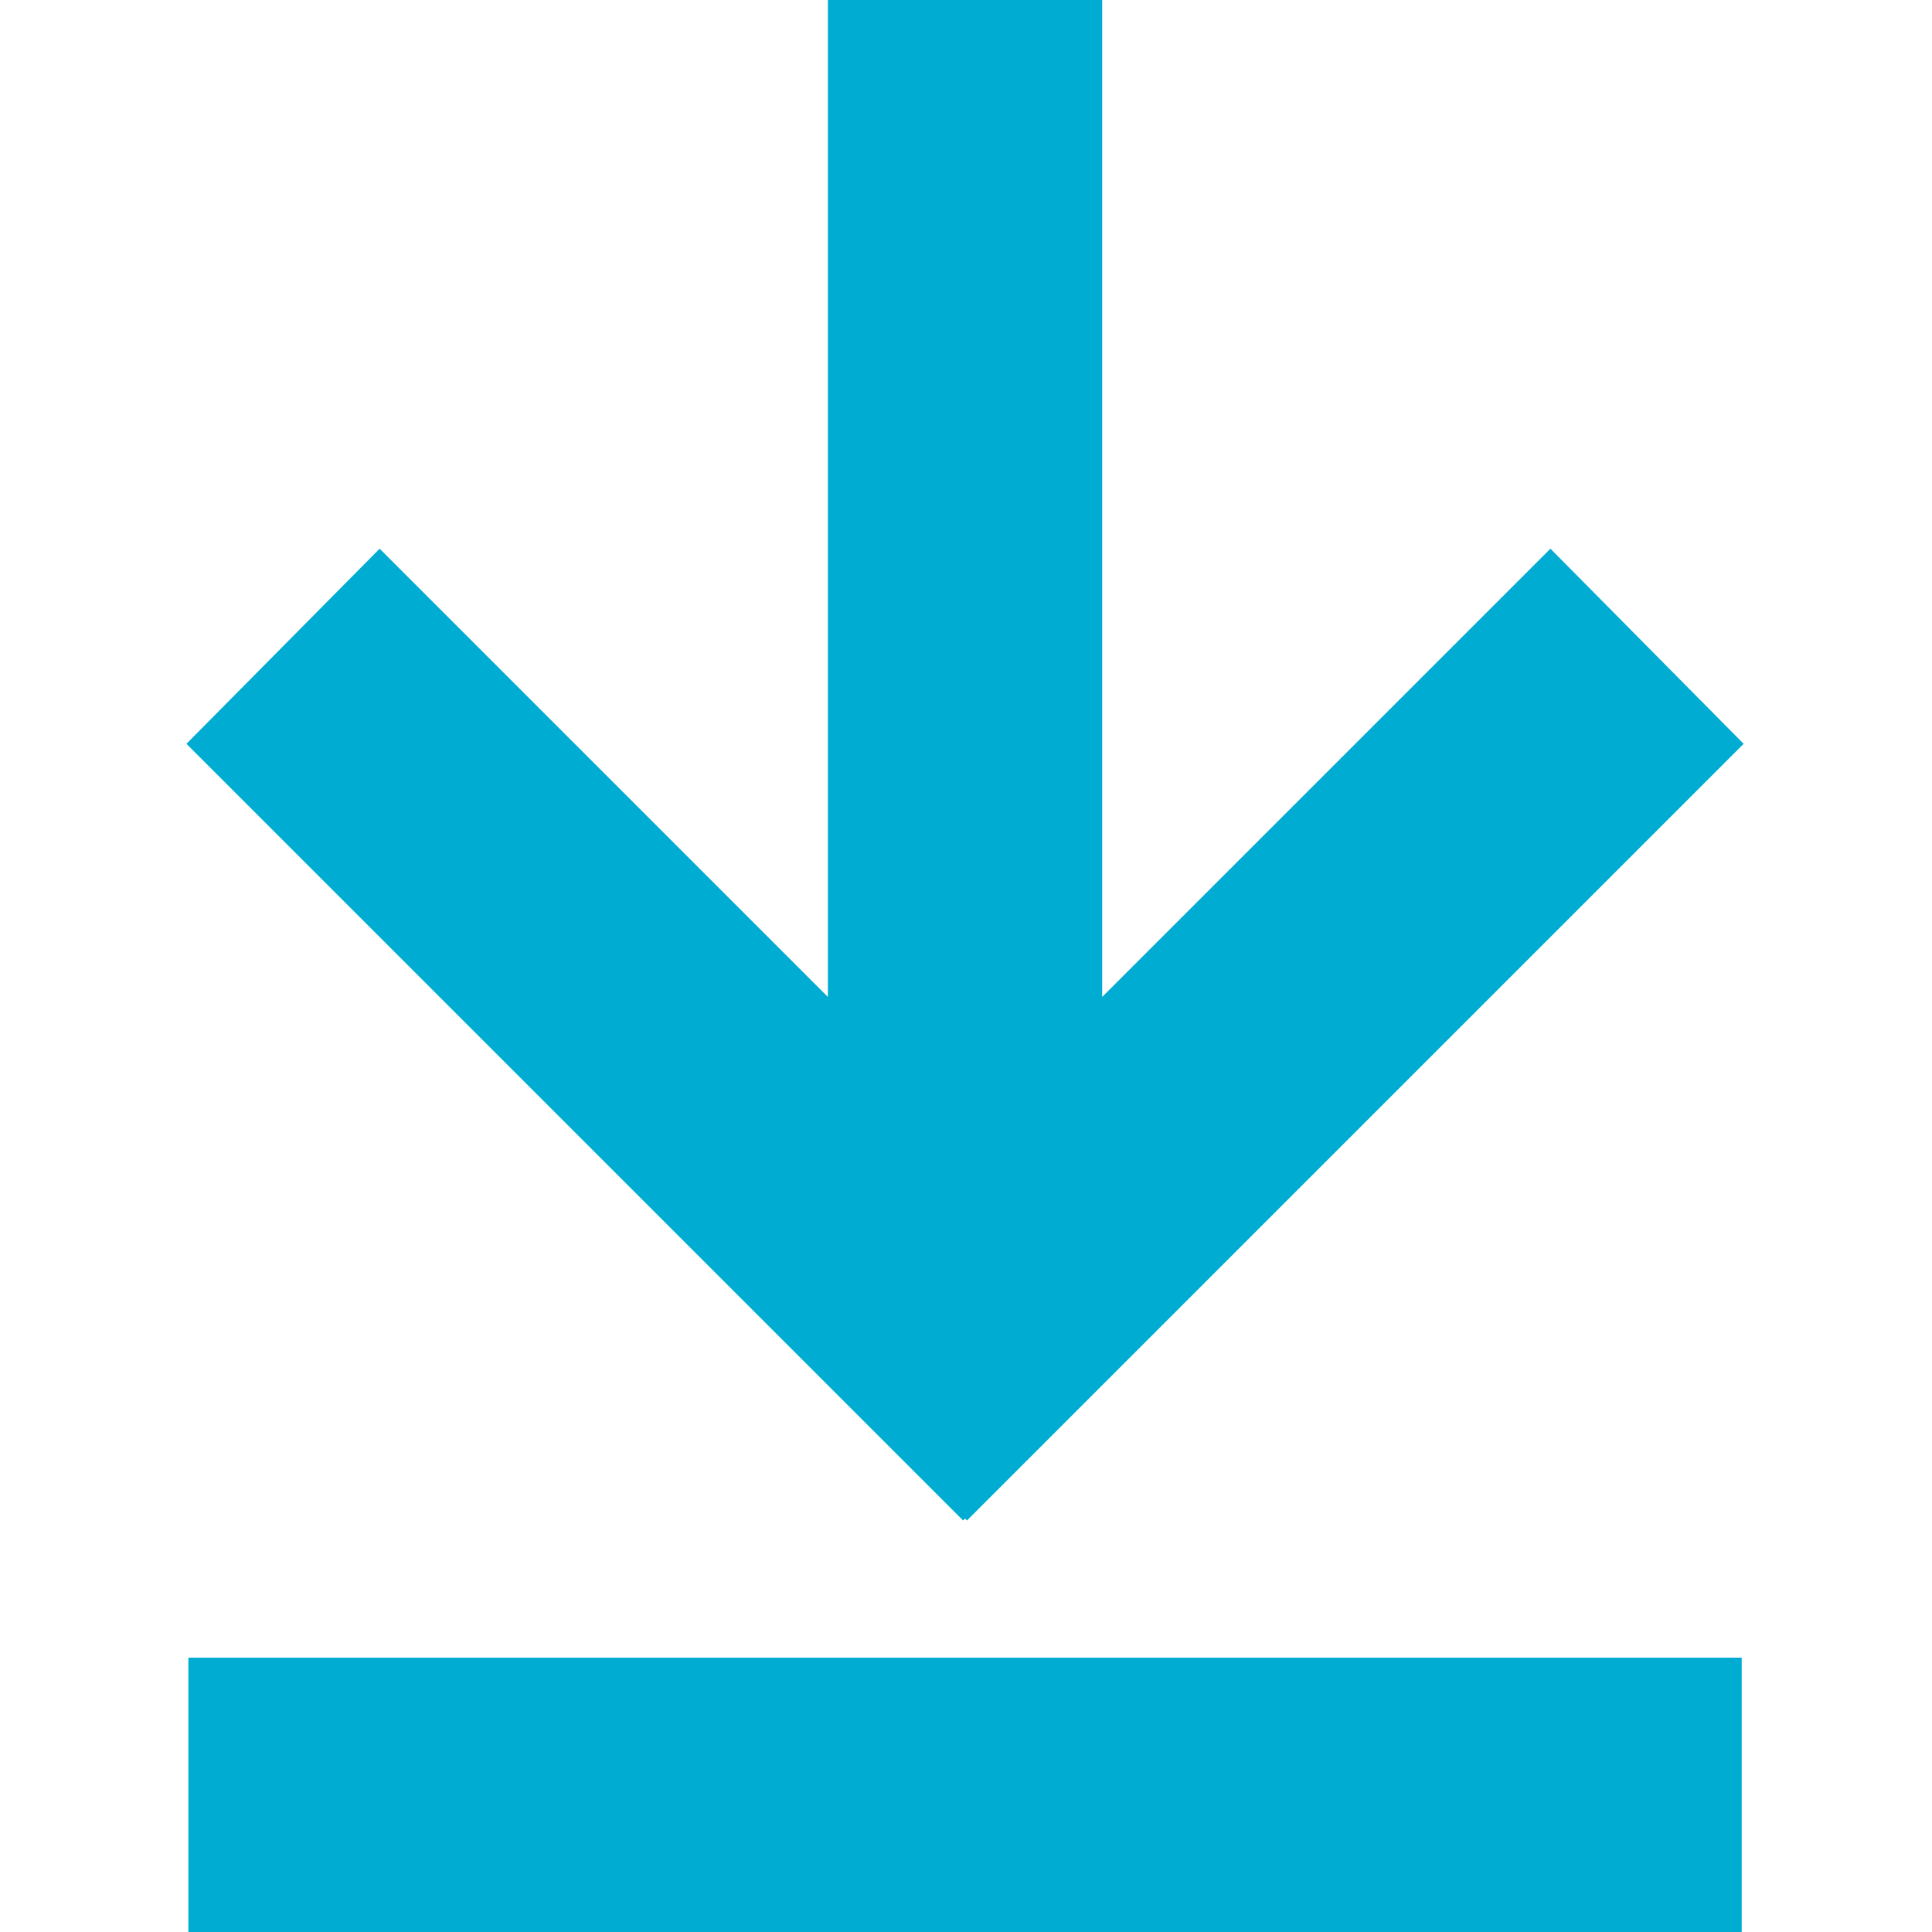
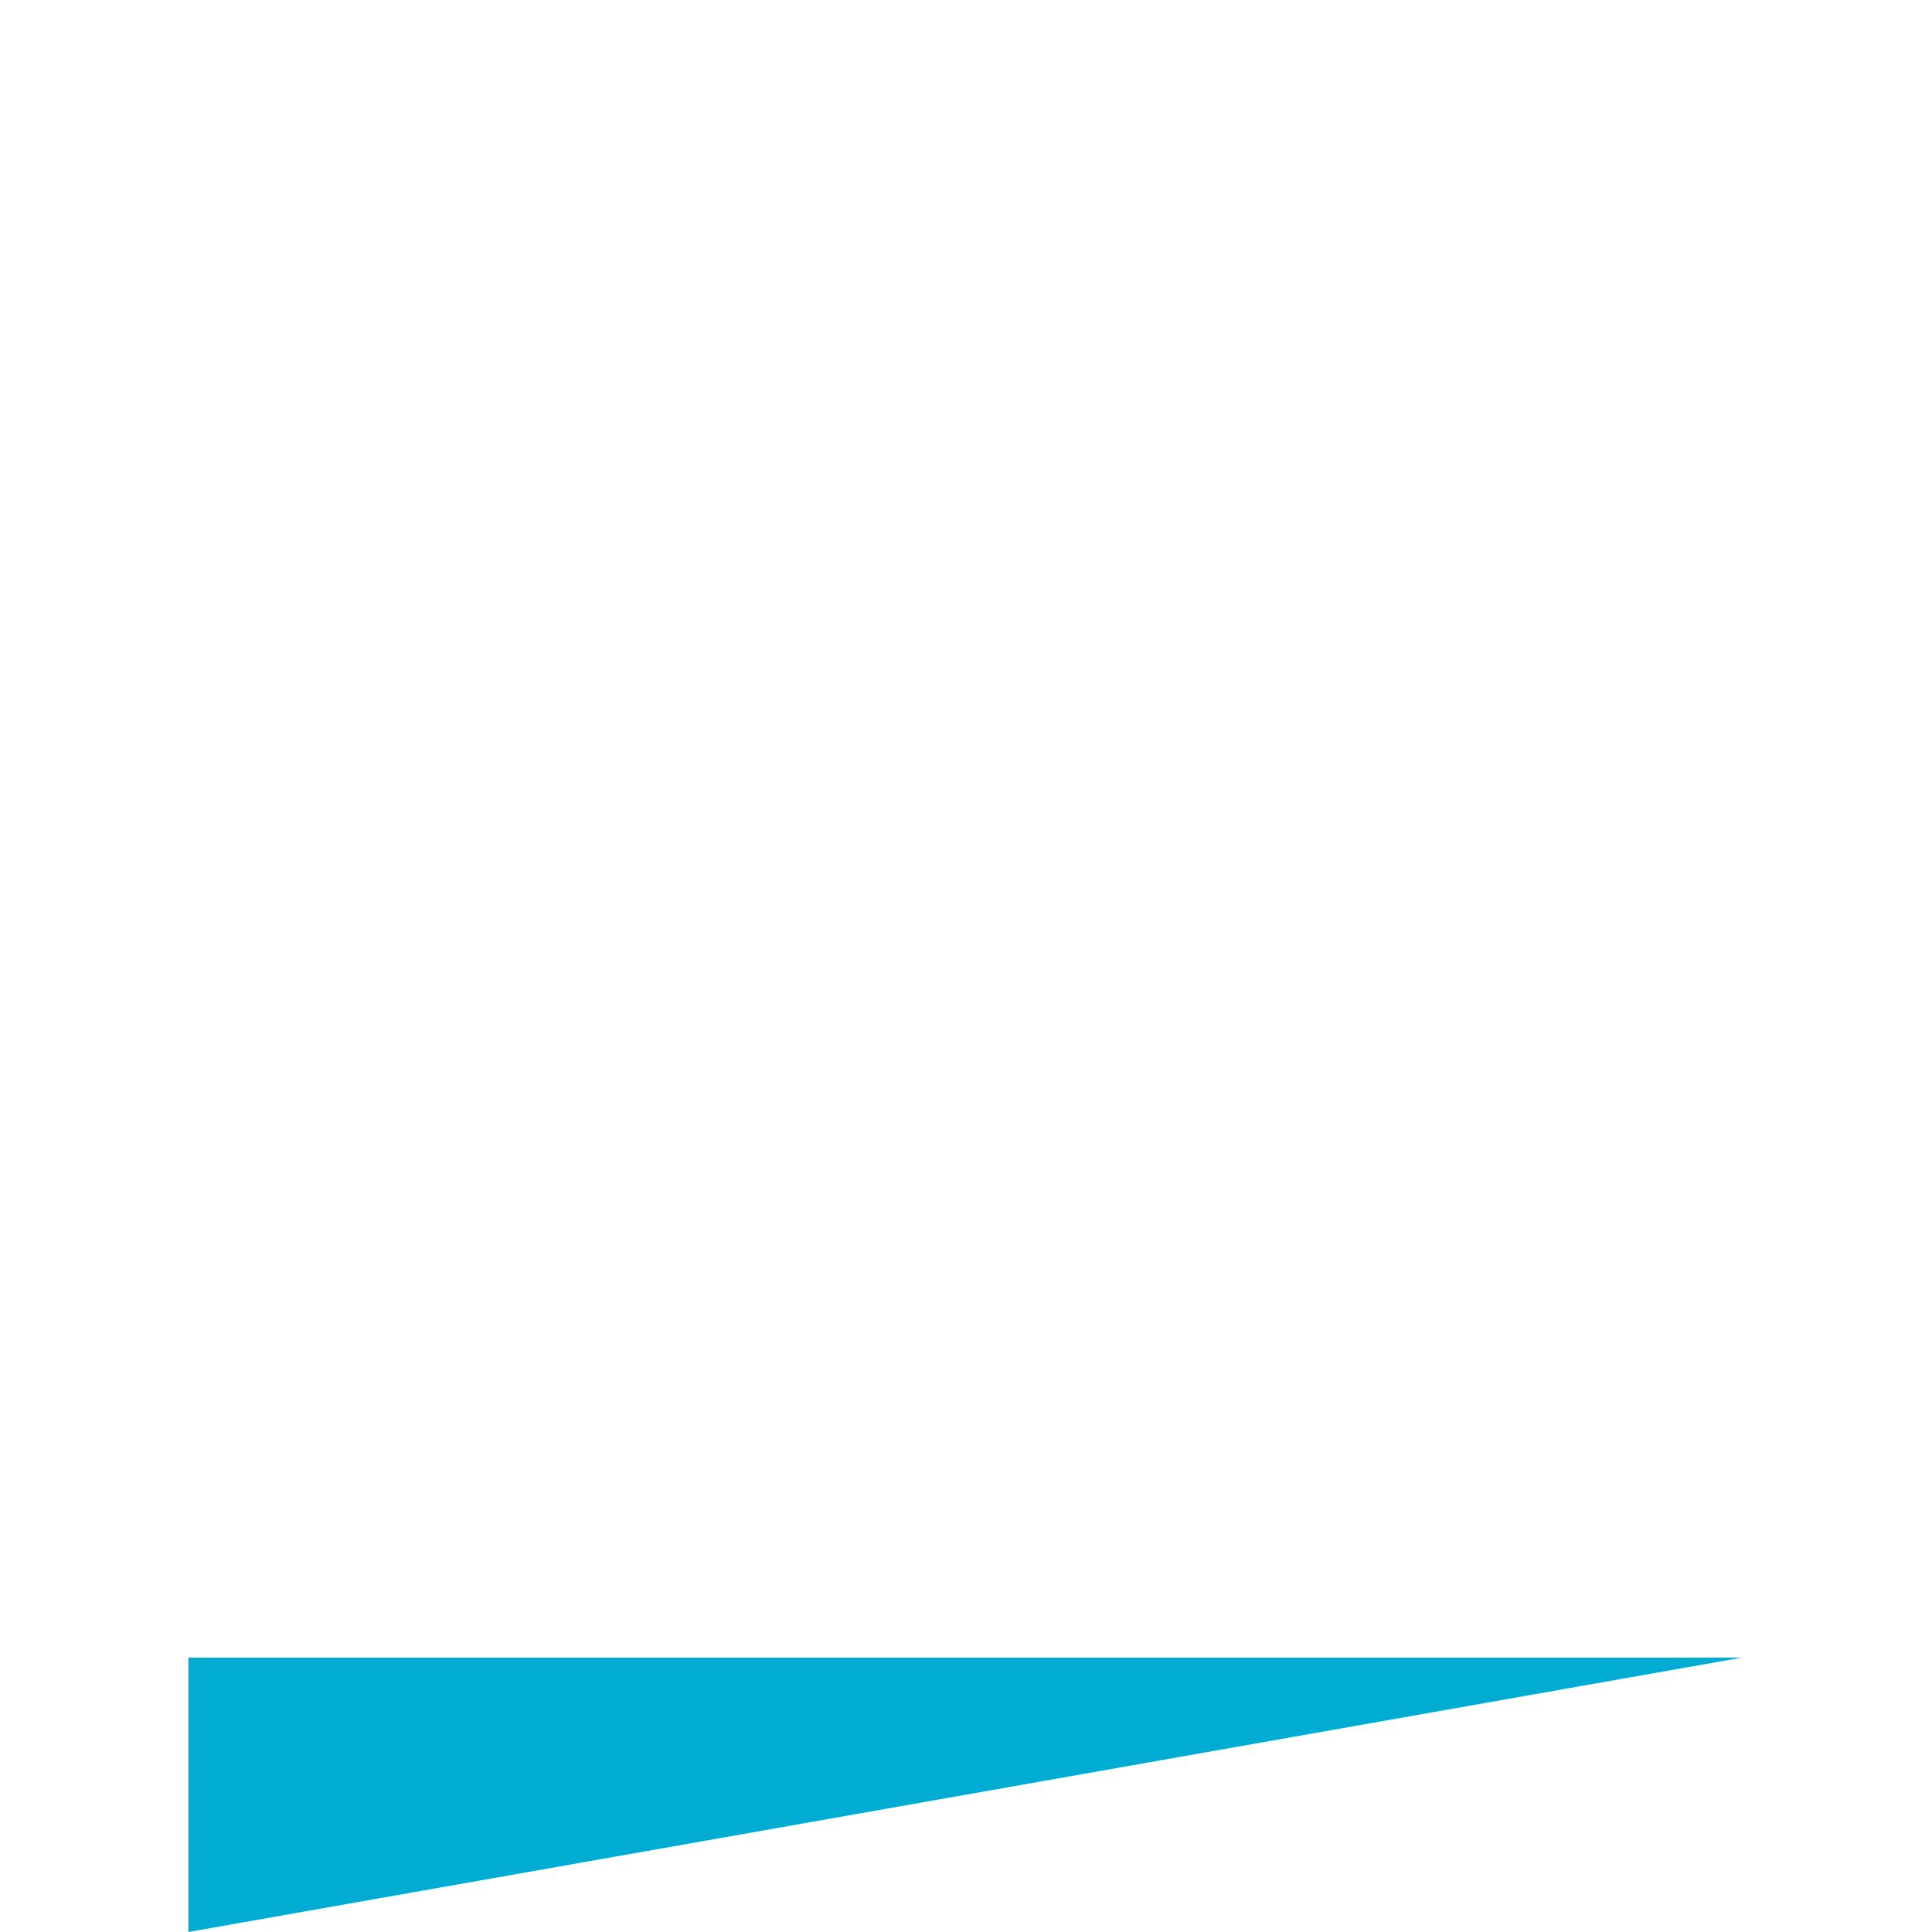
<svg xmlns="http://www.w3.org/2000/svg" width="1200pt" height="1200pt" version="1.1" viewBox="0 0 1200 1200">
  <g fill="#00acd2">
-     <path d="m963 340.8-278.4 278.4v-619.2h-170.4v619.2l-278.4-278.4-120 121.2 482.4 482.4 1.199-1.199 1.203 1.199 482.4-482.4z" />
-     <path d="m1081.8 1029.6h-964.8v170.4h964.8" />
+     <path d="m1081.8 1029.6h-964.8v170.4" />
  </g>
</svg>